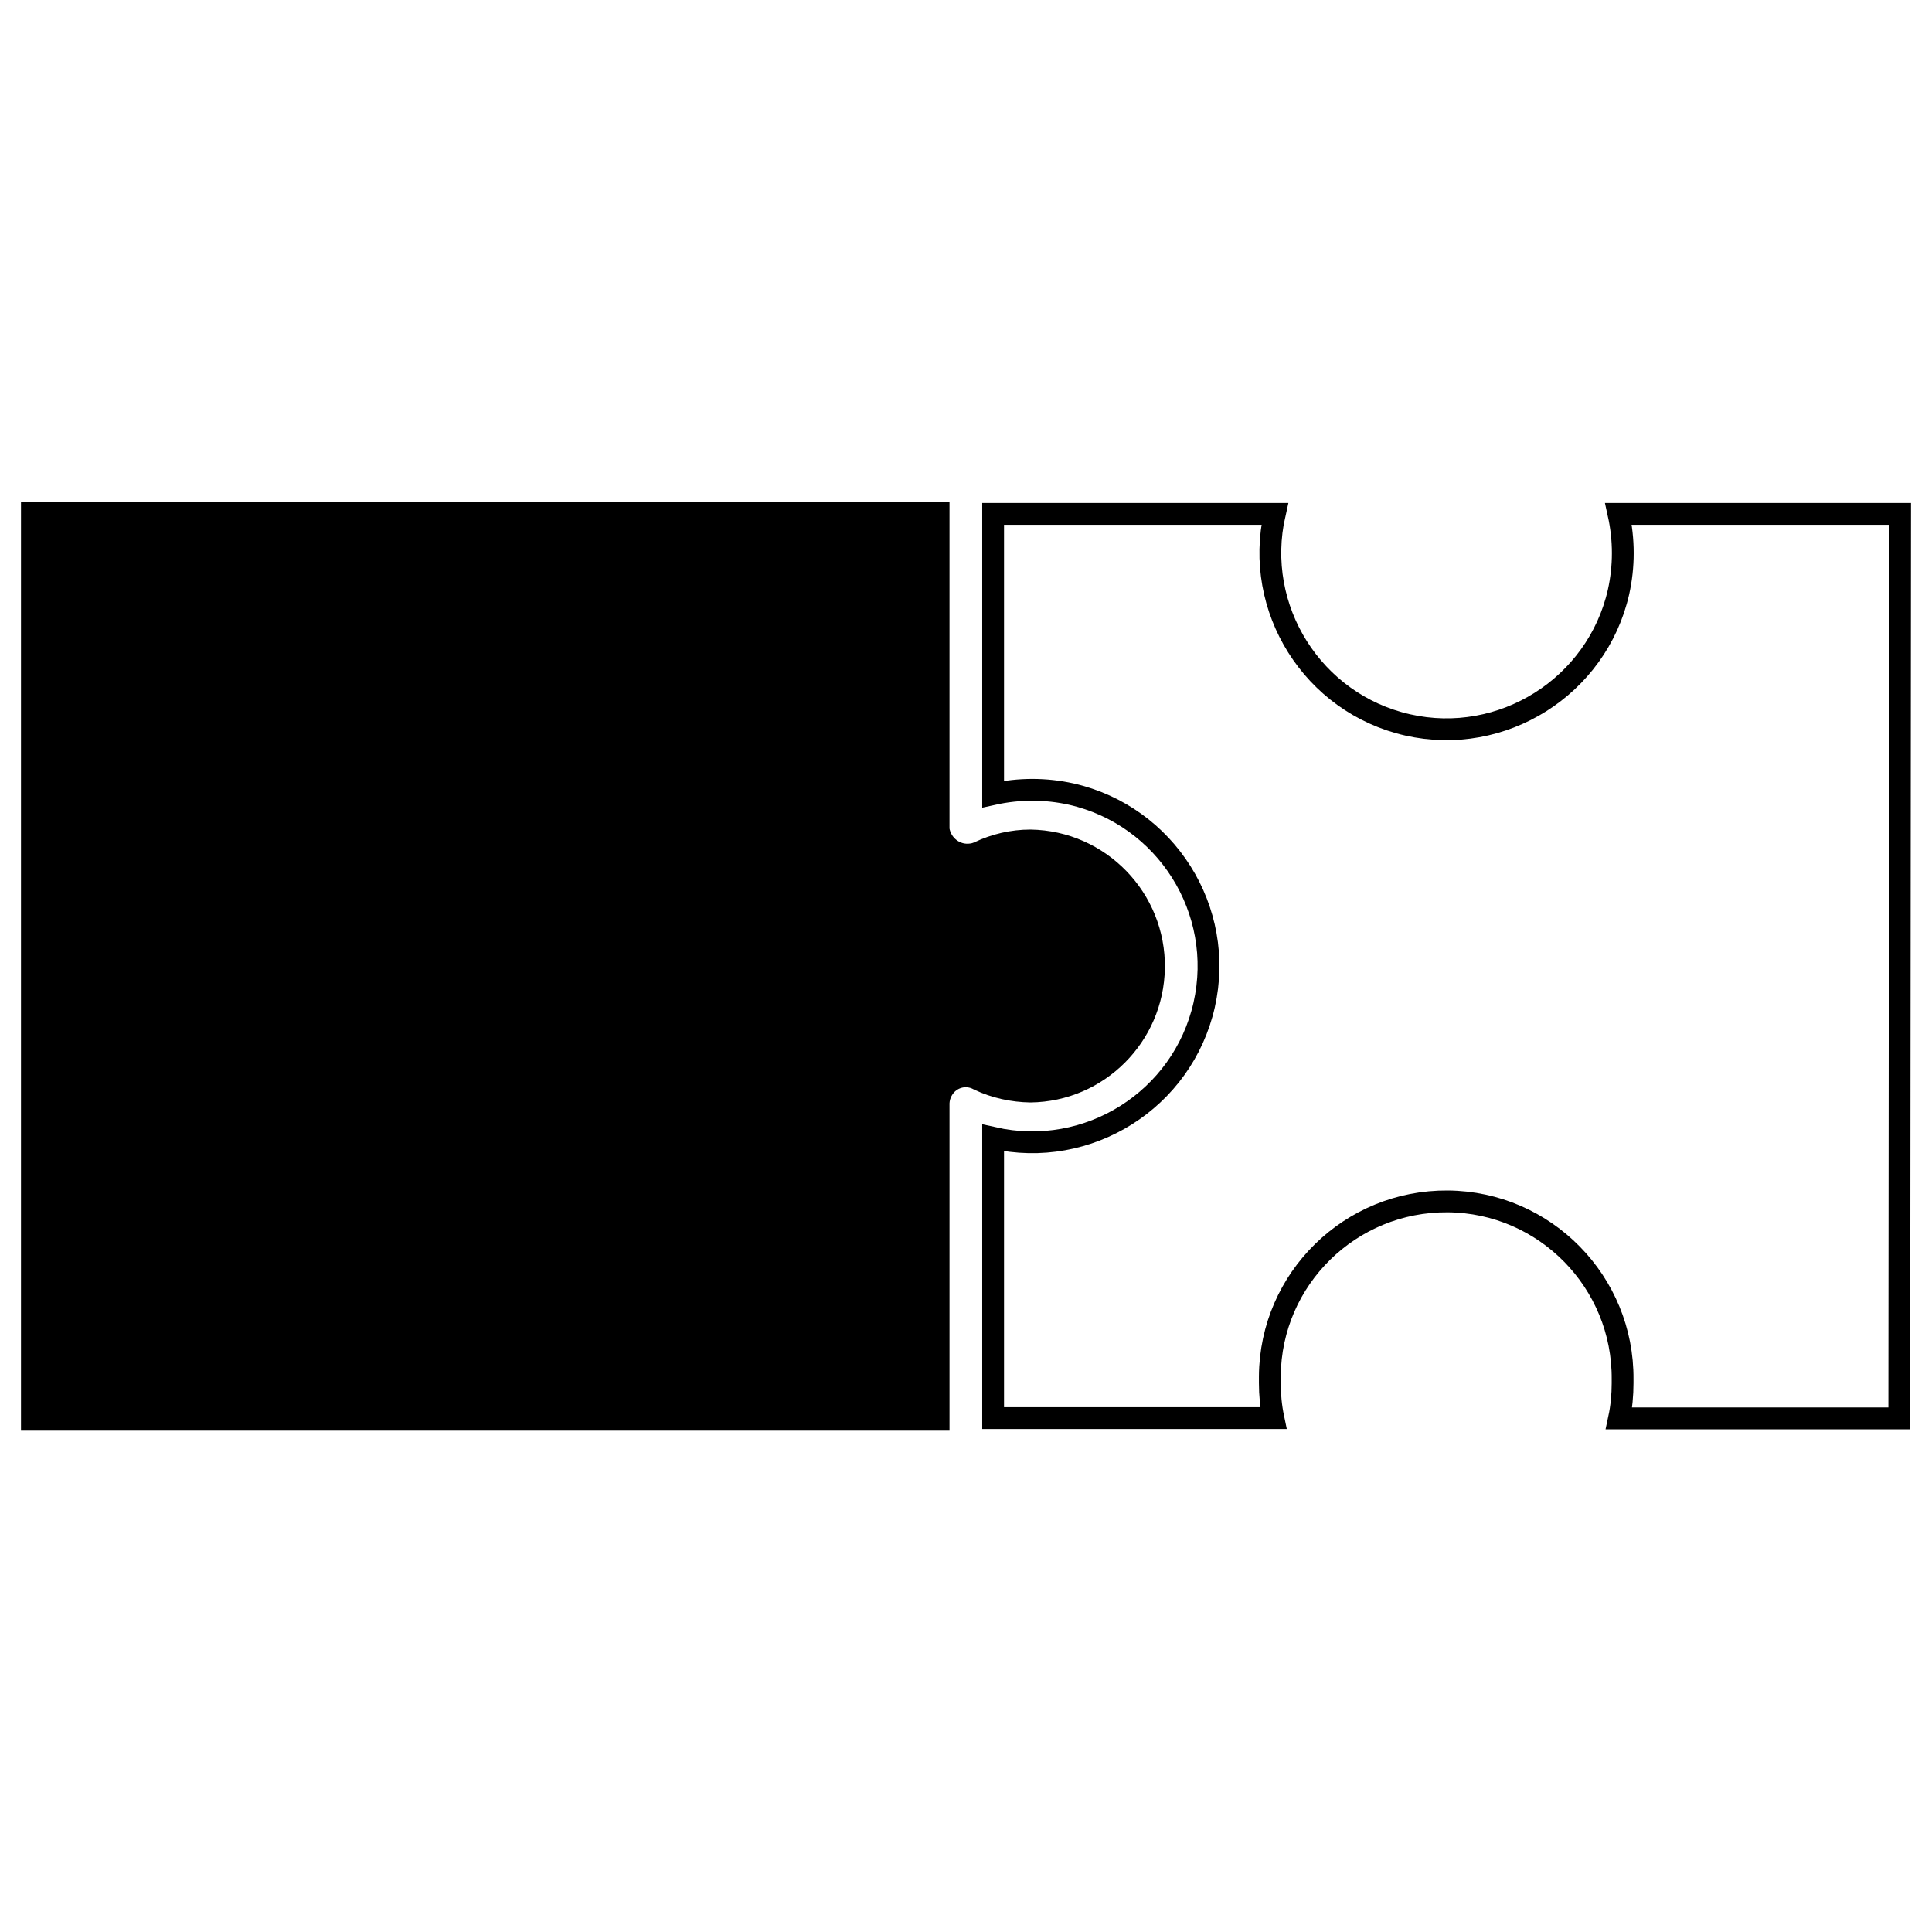
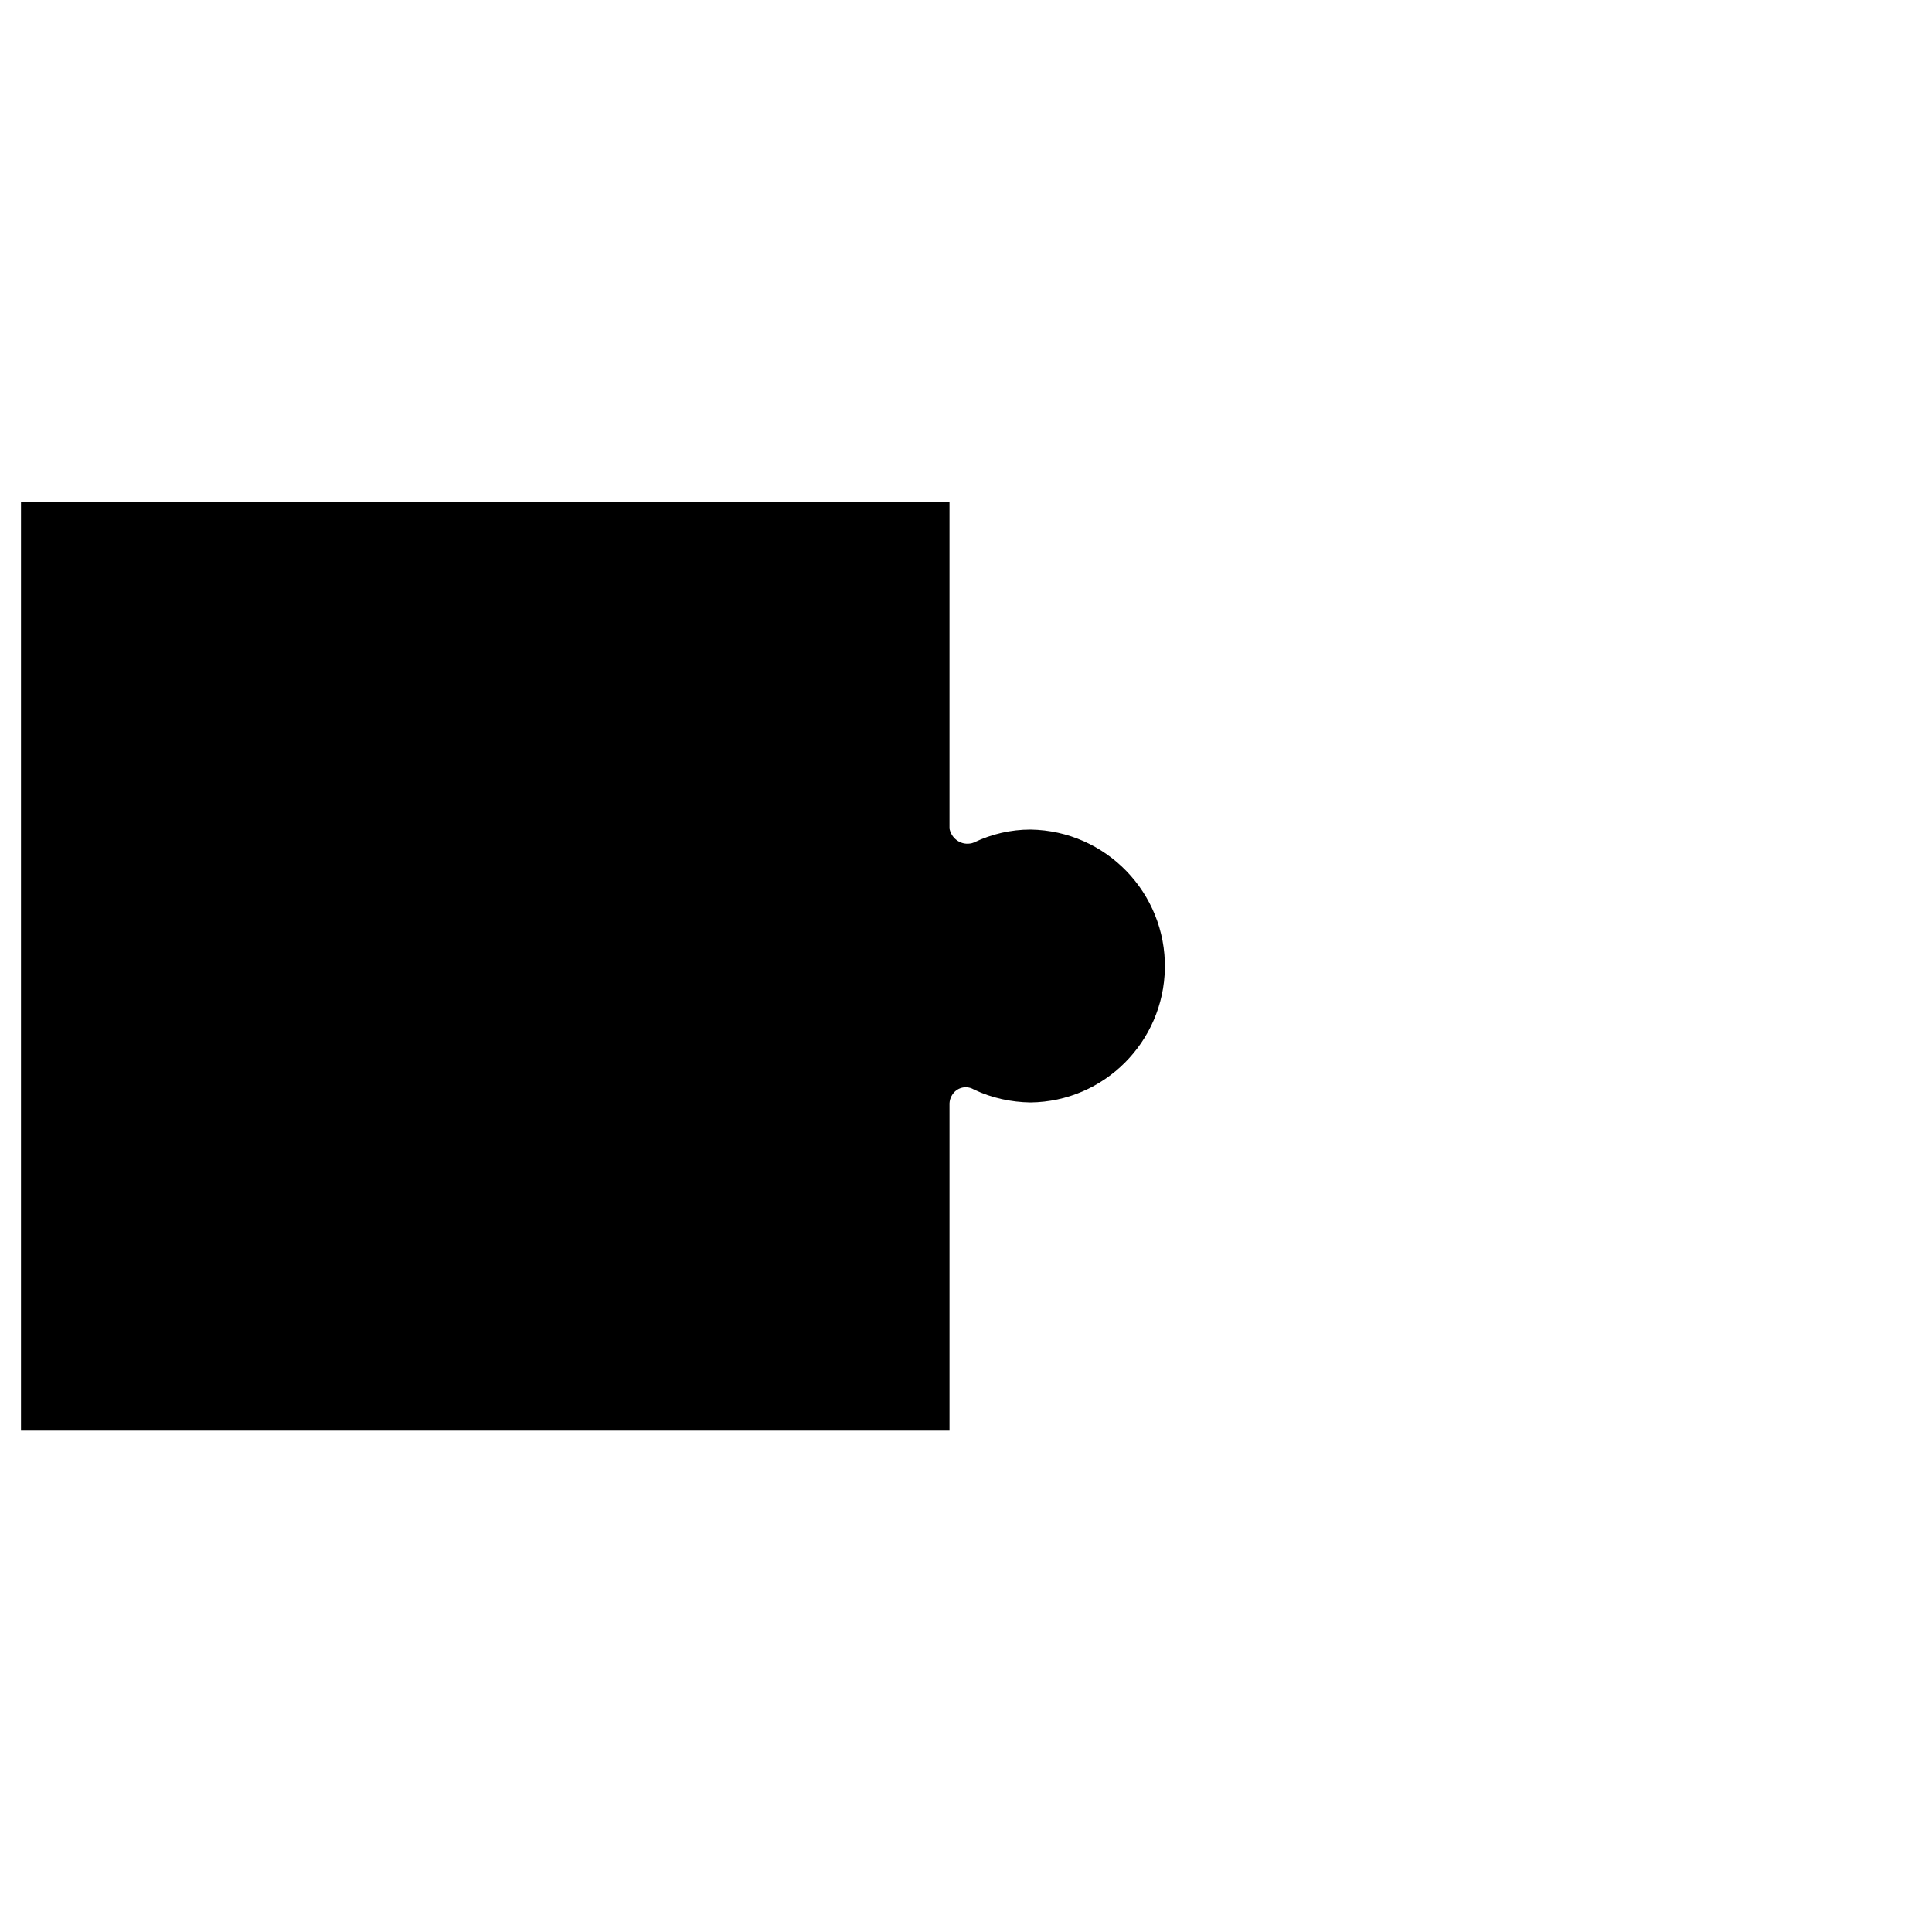
<svg xmlns="http://www.w3.org/2000/svg" version="1.1" id="Ebene_1" x="0px" y="0px" viewBox="0 0 708.7 708.7" style="enable-background:new 0 0 708.7 708.7;" xml:space="preserve">
  <style type="text/css">
	.st0{fill:none;stroke:#000000;stroke-width:8;}
	.st1{stroke:#000000;stroke-width:8;}
</style>
-   <path id="Pfad_1570" class="st0" d="M696.7,520.3H593.9c0.9-4.2,1.3-8.6,1.3-12.9c0-0.2,0-0.4,0-0.8c0-0.3,0-0.4,0-0.6  c0.3-35.7-28.4-65-64.1-65.3s-65,28.3-65.3,64.1c0,0.3,0,0.8,0,1.1c0,0.2,0,0.4,0,0.6c0,0.2,0,0.4,0,0.8c0,4.3,0.4,8.6,1.3,12.9  H364.3V417.4c34.9,7.9,69.5-14,77.4-48.7c7.9-34.9-14-69.5-48.7-77.4c-9.4-2.1-19.2-2.1-28.7,0V188.5h103.3  c-7.9,34.8,14,69.5,48.7,77.4s69.5-14,77.4-48.7c2.1-9.4,2.1-19.2,0-28.7H697L696.7,520.3z" />
  <path id="Pfad_1571" class="st1" d="M11.7,188h332.6v116.3c0.9,5.8,6.2,9.9,12,9.1c1-0.1,1.9-0.4,2.8-0.8c5.9-2.8,12.3-4.3,18.9-4.3  c25.4,0.4,45.7,21.4,45.3,46.8c-0.4,24.9-20.5,45-45.3,45.3c-6.5-0.1-13-1.5-18.9-4.3c-4.8-2.7-10.8-1-13.5,3.9  c-0.8,1.4-1.2,2.9-1.3,4.5v116.3H11.7V188L11.7,188z" />
</svg>